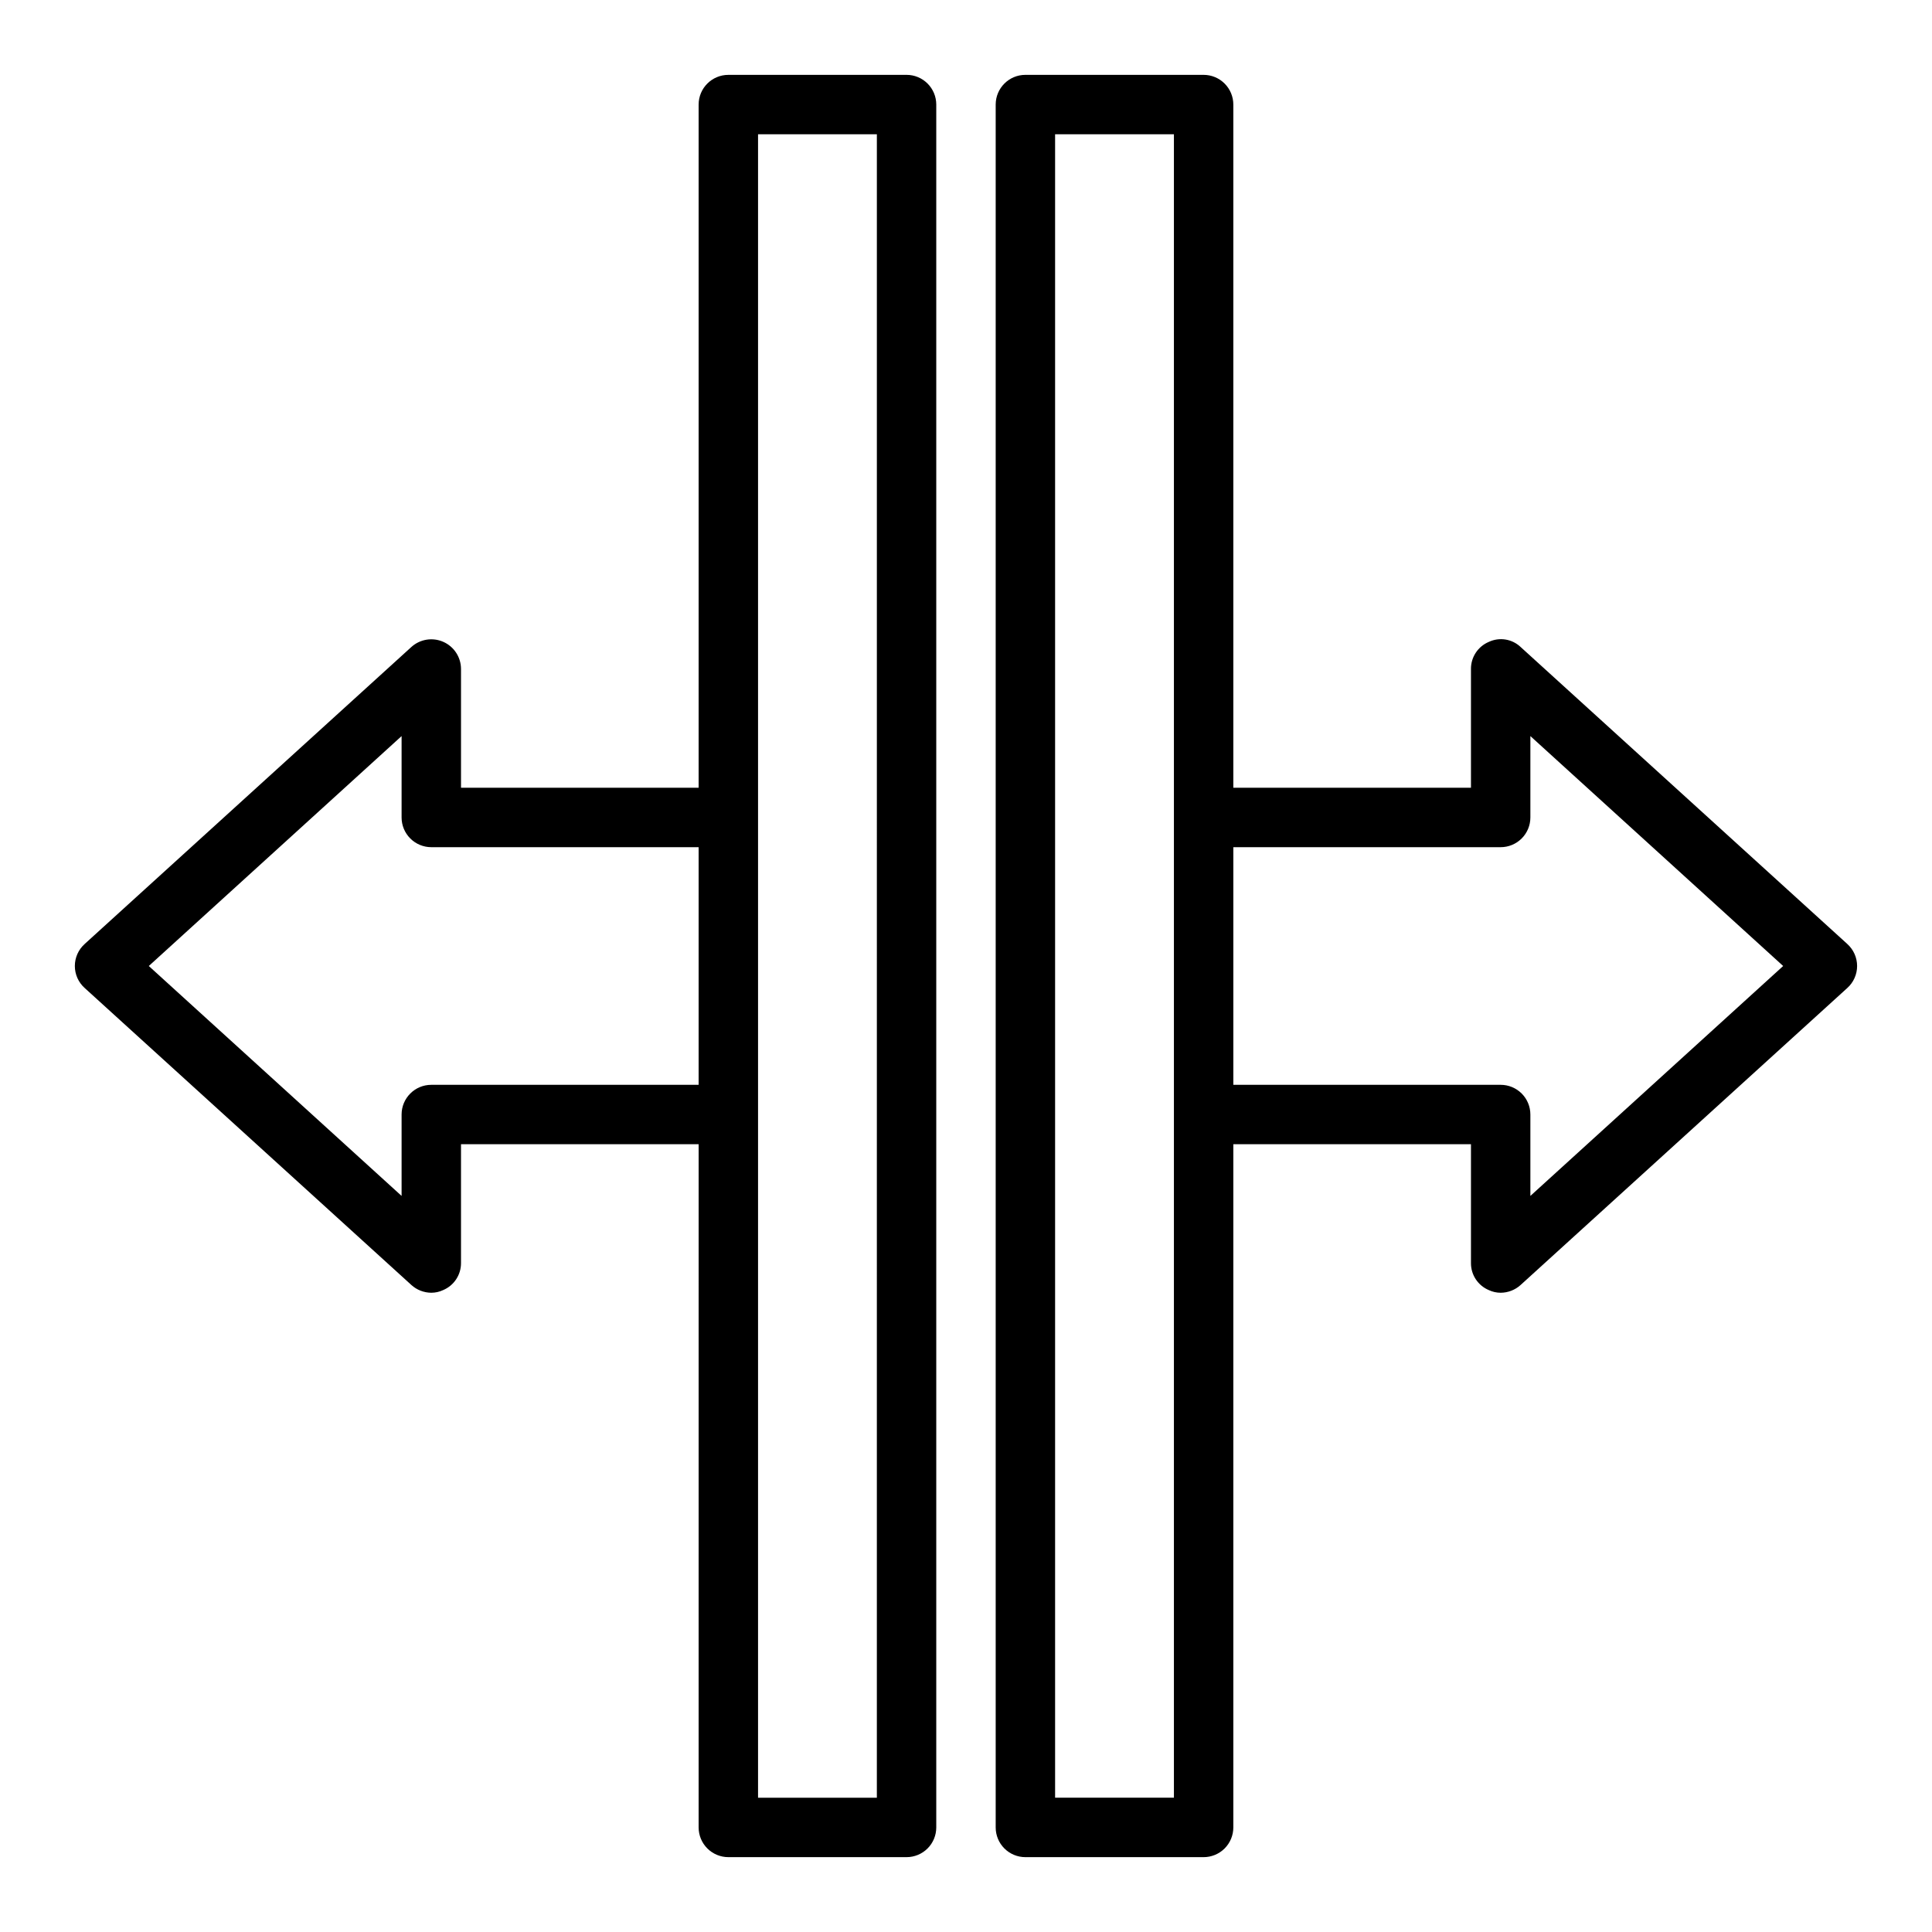
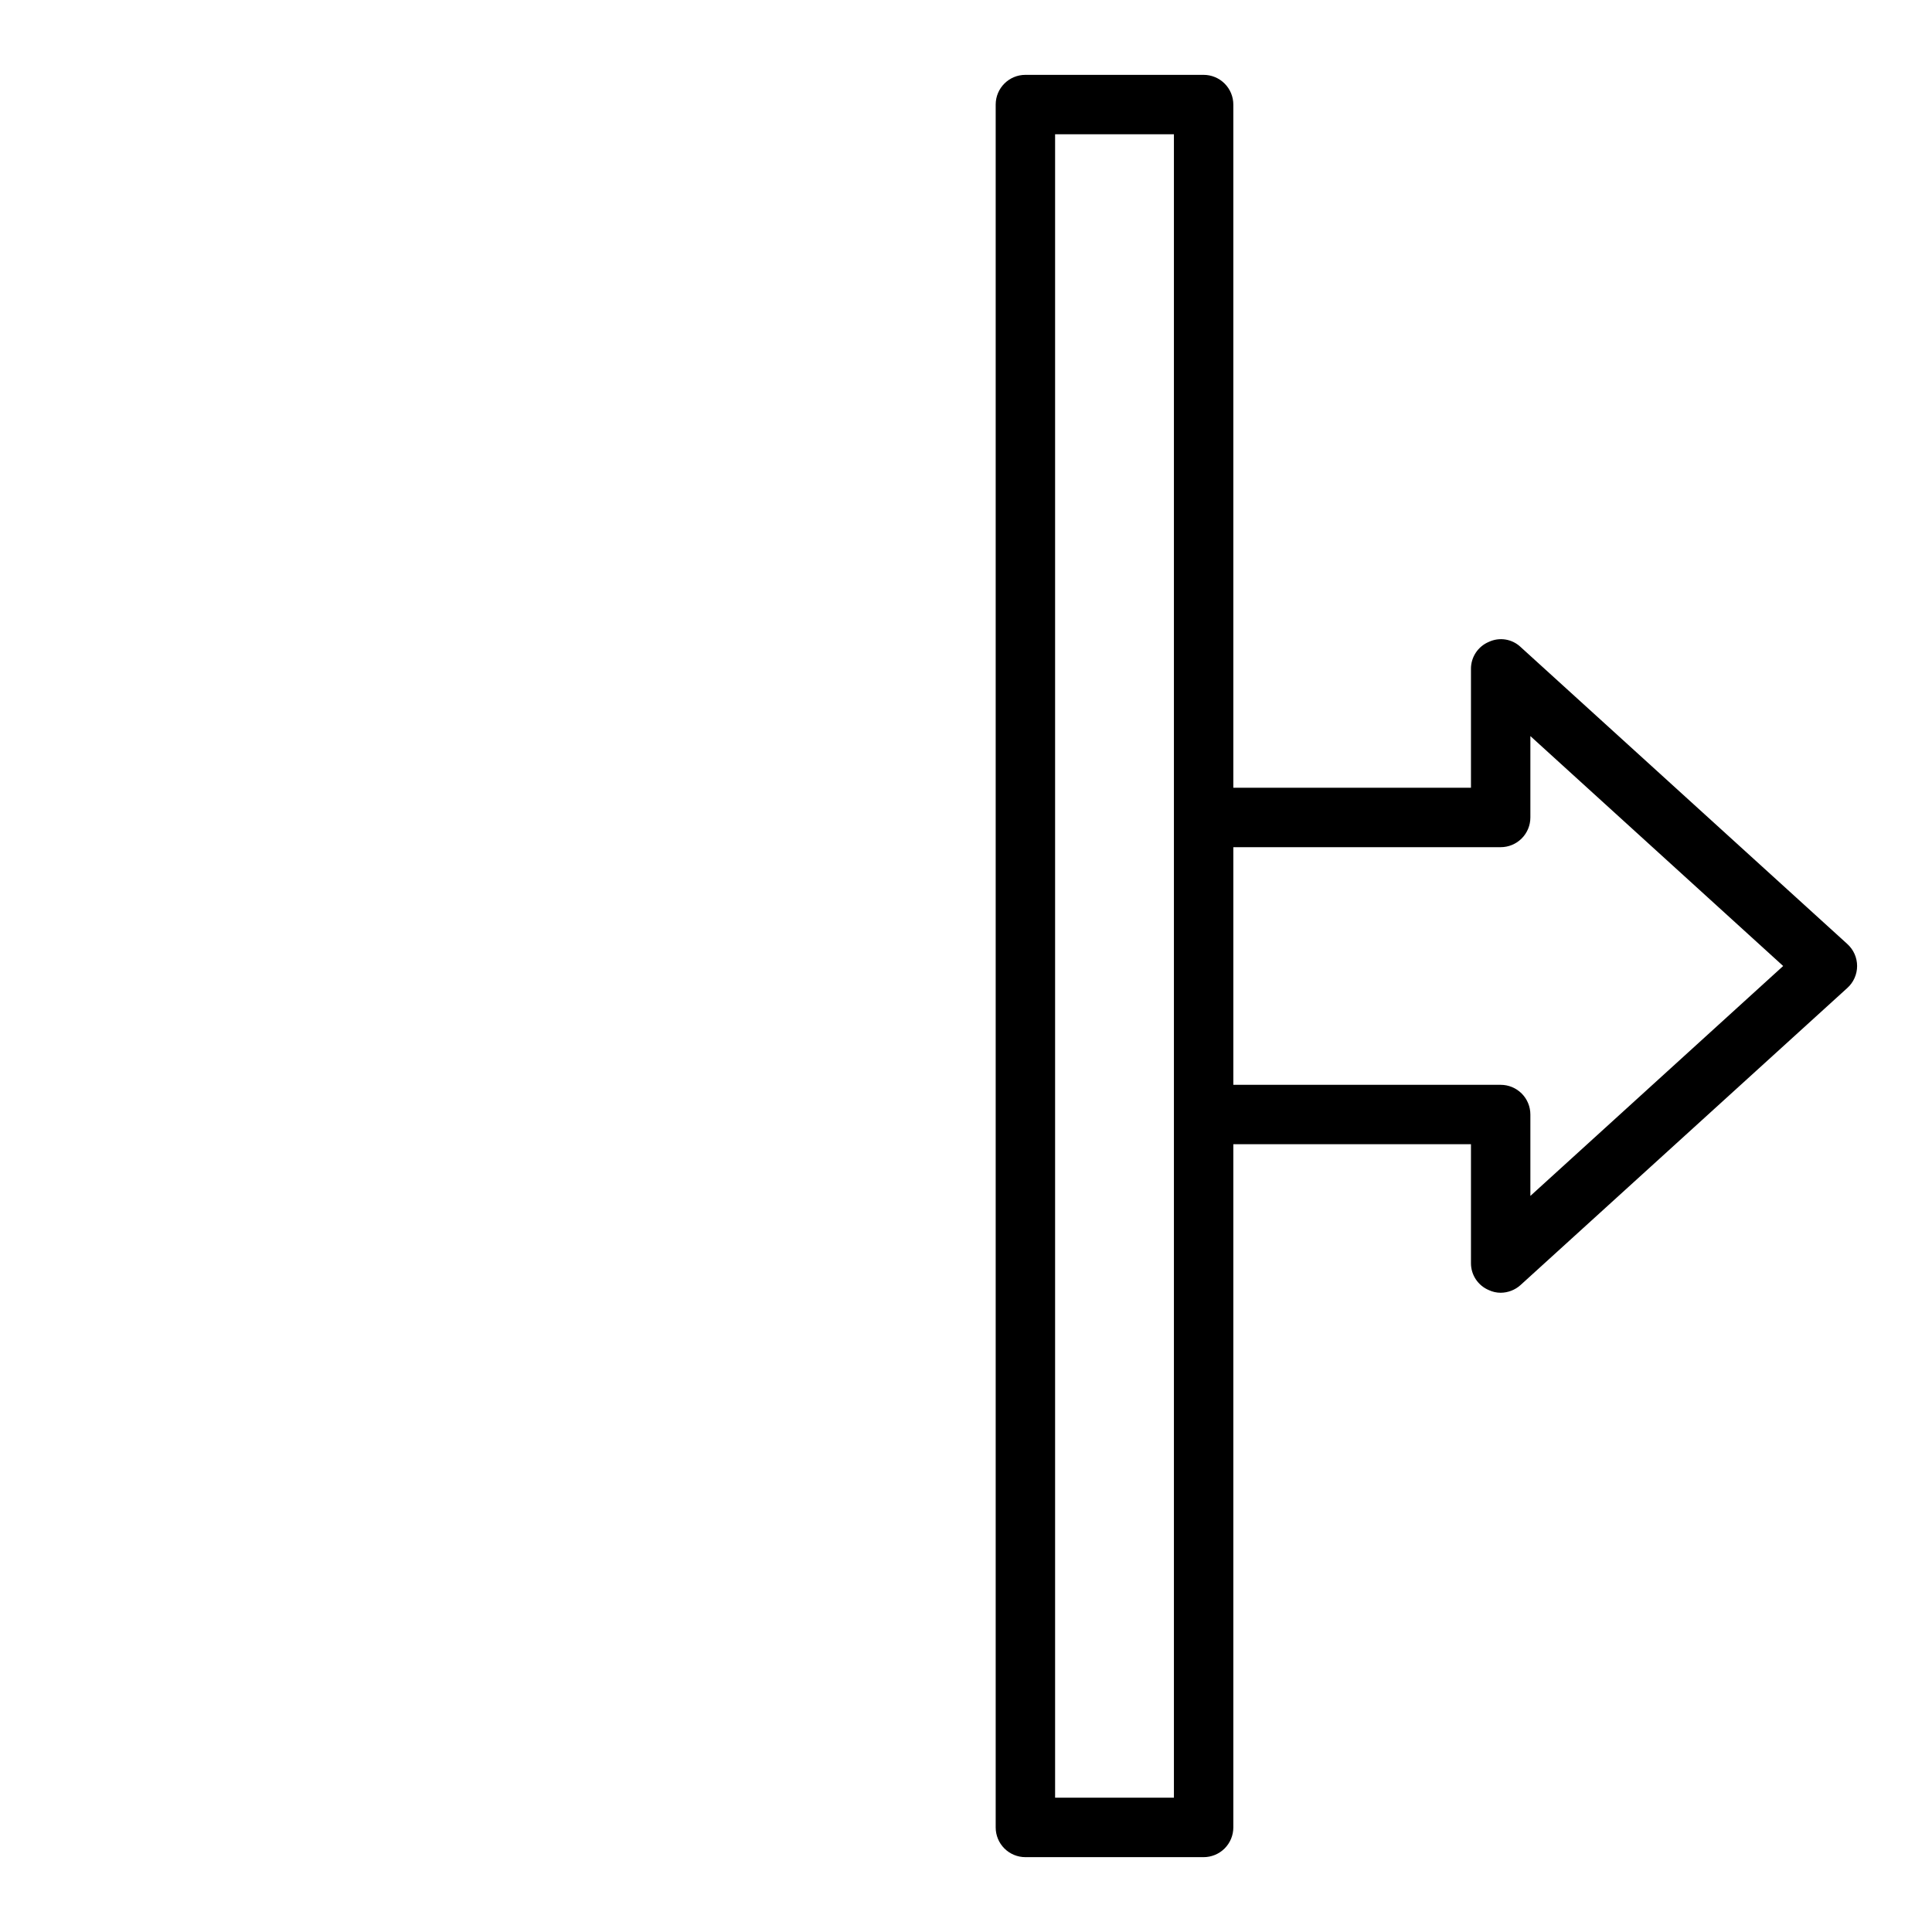
<svg xmlns="http://www.w3.org/2000/svg" fill="#000000" width="800px" height="800px" version="1.1" viewBox="144 144 512 512">
  <g>
-     <path d="m384.25 163.84h-47.23c-4.348 0-7.875 3.527-7.875 7.875v181.05h-62.973v-31.488c-0.008-3.106-1.844-5.918-4.684-7.176-2.844-1.262-6.156-0.73-8.465 1.352l-86.594 78.719h0.004c-1.656 1.488-2.598 3.606-2.598 5.828 0 2.219 0.941 4.34 2.598 5.824l86.594 78.719h-0.004c1.449 1.309 3.324 2.035 5.273 2.047 1.09 0 2.164-0.242 3.148-0.707 2.879-1.215 4.742-4.039 4.727-7.164v-31.488h62.977l-0.004 181.06c0 2.086 0.832 4.09 2.309 5.566 1.477 1.473 3.477 2.305 5.566 2.305h47.23c2.09 0 4.09-0.832 5.566-2.305 1.477-1.477 2.305-3.481 2.305-5.566v-456.58c0-2.09-0.828-4.09-2.305-5.566-1.477-1.477-3.477-2.309-5.566-2.309zm-55.105 267.65h-70.848c-4.348 0-7.871 3.523-7.871 7.871v21.57l-66.992-60.93 66.992-60.93v21.566c0 2.09 0.828 4.09 2.305 5.566s3.481 2.309 5.566 2.309h70.848zm47.23 188.93-31.484-0.004v-440.83h31.488z" />
    <path d="m633.56 394.17-86.594-78.719c-2.266-2.137-5.606-2.668-8.422-1.34-2.879 1.215-4.742 4.043-4.723 7.164v31.488h-62.977v-181.05c0-2.09-0.832-4.09-2.305-5.566-1.477-1.477-3.481-2.309-5.566-2.309h-47.234c-4.348 0-7.871 3.527-7.871 7.875v456.58c0 2.086 0.828 4.09 2.305 5.566 1.477 1.473 3.481 2.305 5.566 2.305h47.234c2.086 0 4.09-0.832 5.566-2.305 1.473-1.477 2.305-3.481 2.305-5.566v-181.06h62.977v31.488c-0.02 3.125 1.844 5.949 4.723 7.164 0.984 0.465 2.059 0.707 3.148 0.707 1.949-0.012 3.828-0.738 5.273-2.047l86.594-78.719c1.652-1.484 2.594-3.606 2.594-5.824 0-2.223-0.941-4.34-2.594-5.828zm-178.46 226.24h-31.488v-440.83h31.488zm94.465-159.48v-21.57c0-2.09-0.828-4.09-2.305-5.566-1.477-1.477-3.481-2.305-5.566-2.305h-70.848v-62.977h70.848c2.086 0 4.09-0.832 5.566-2.309 1.477-1.477 2.305-3.477 2.305-5.566v-21.566l66.992 60.93z" />
  </g>
</svg>